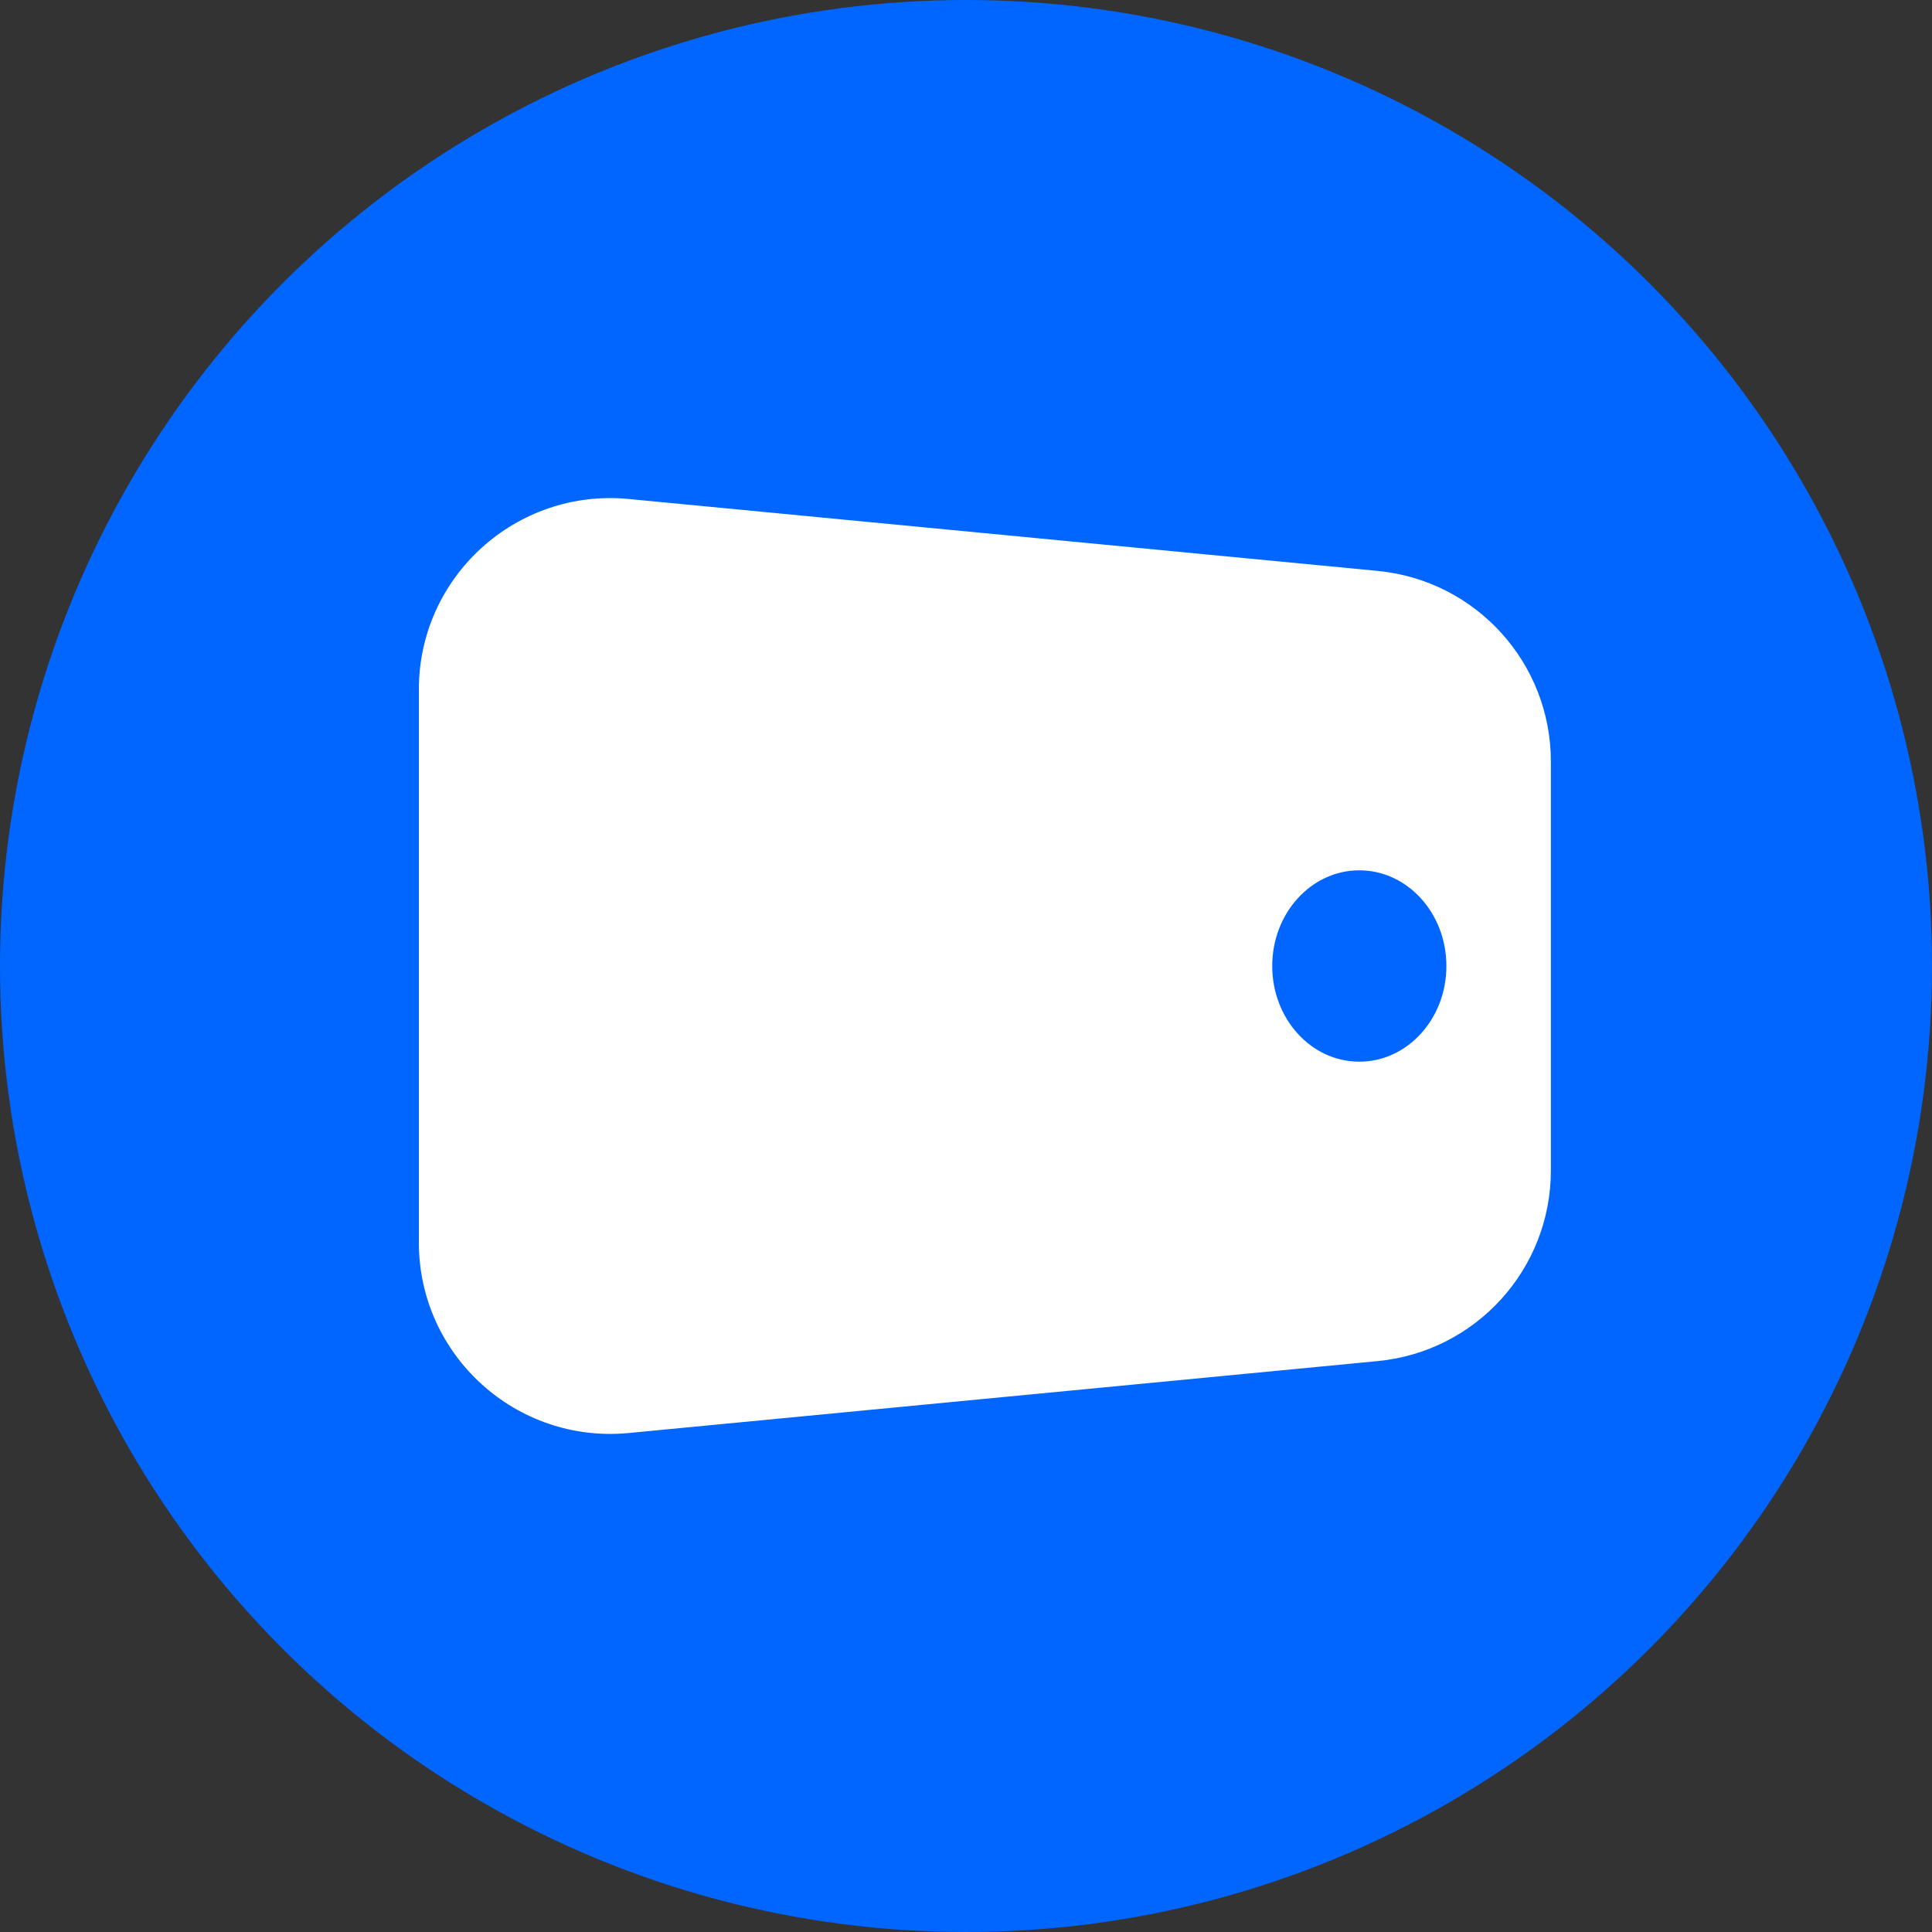
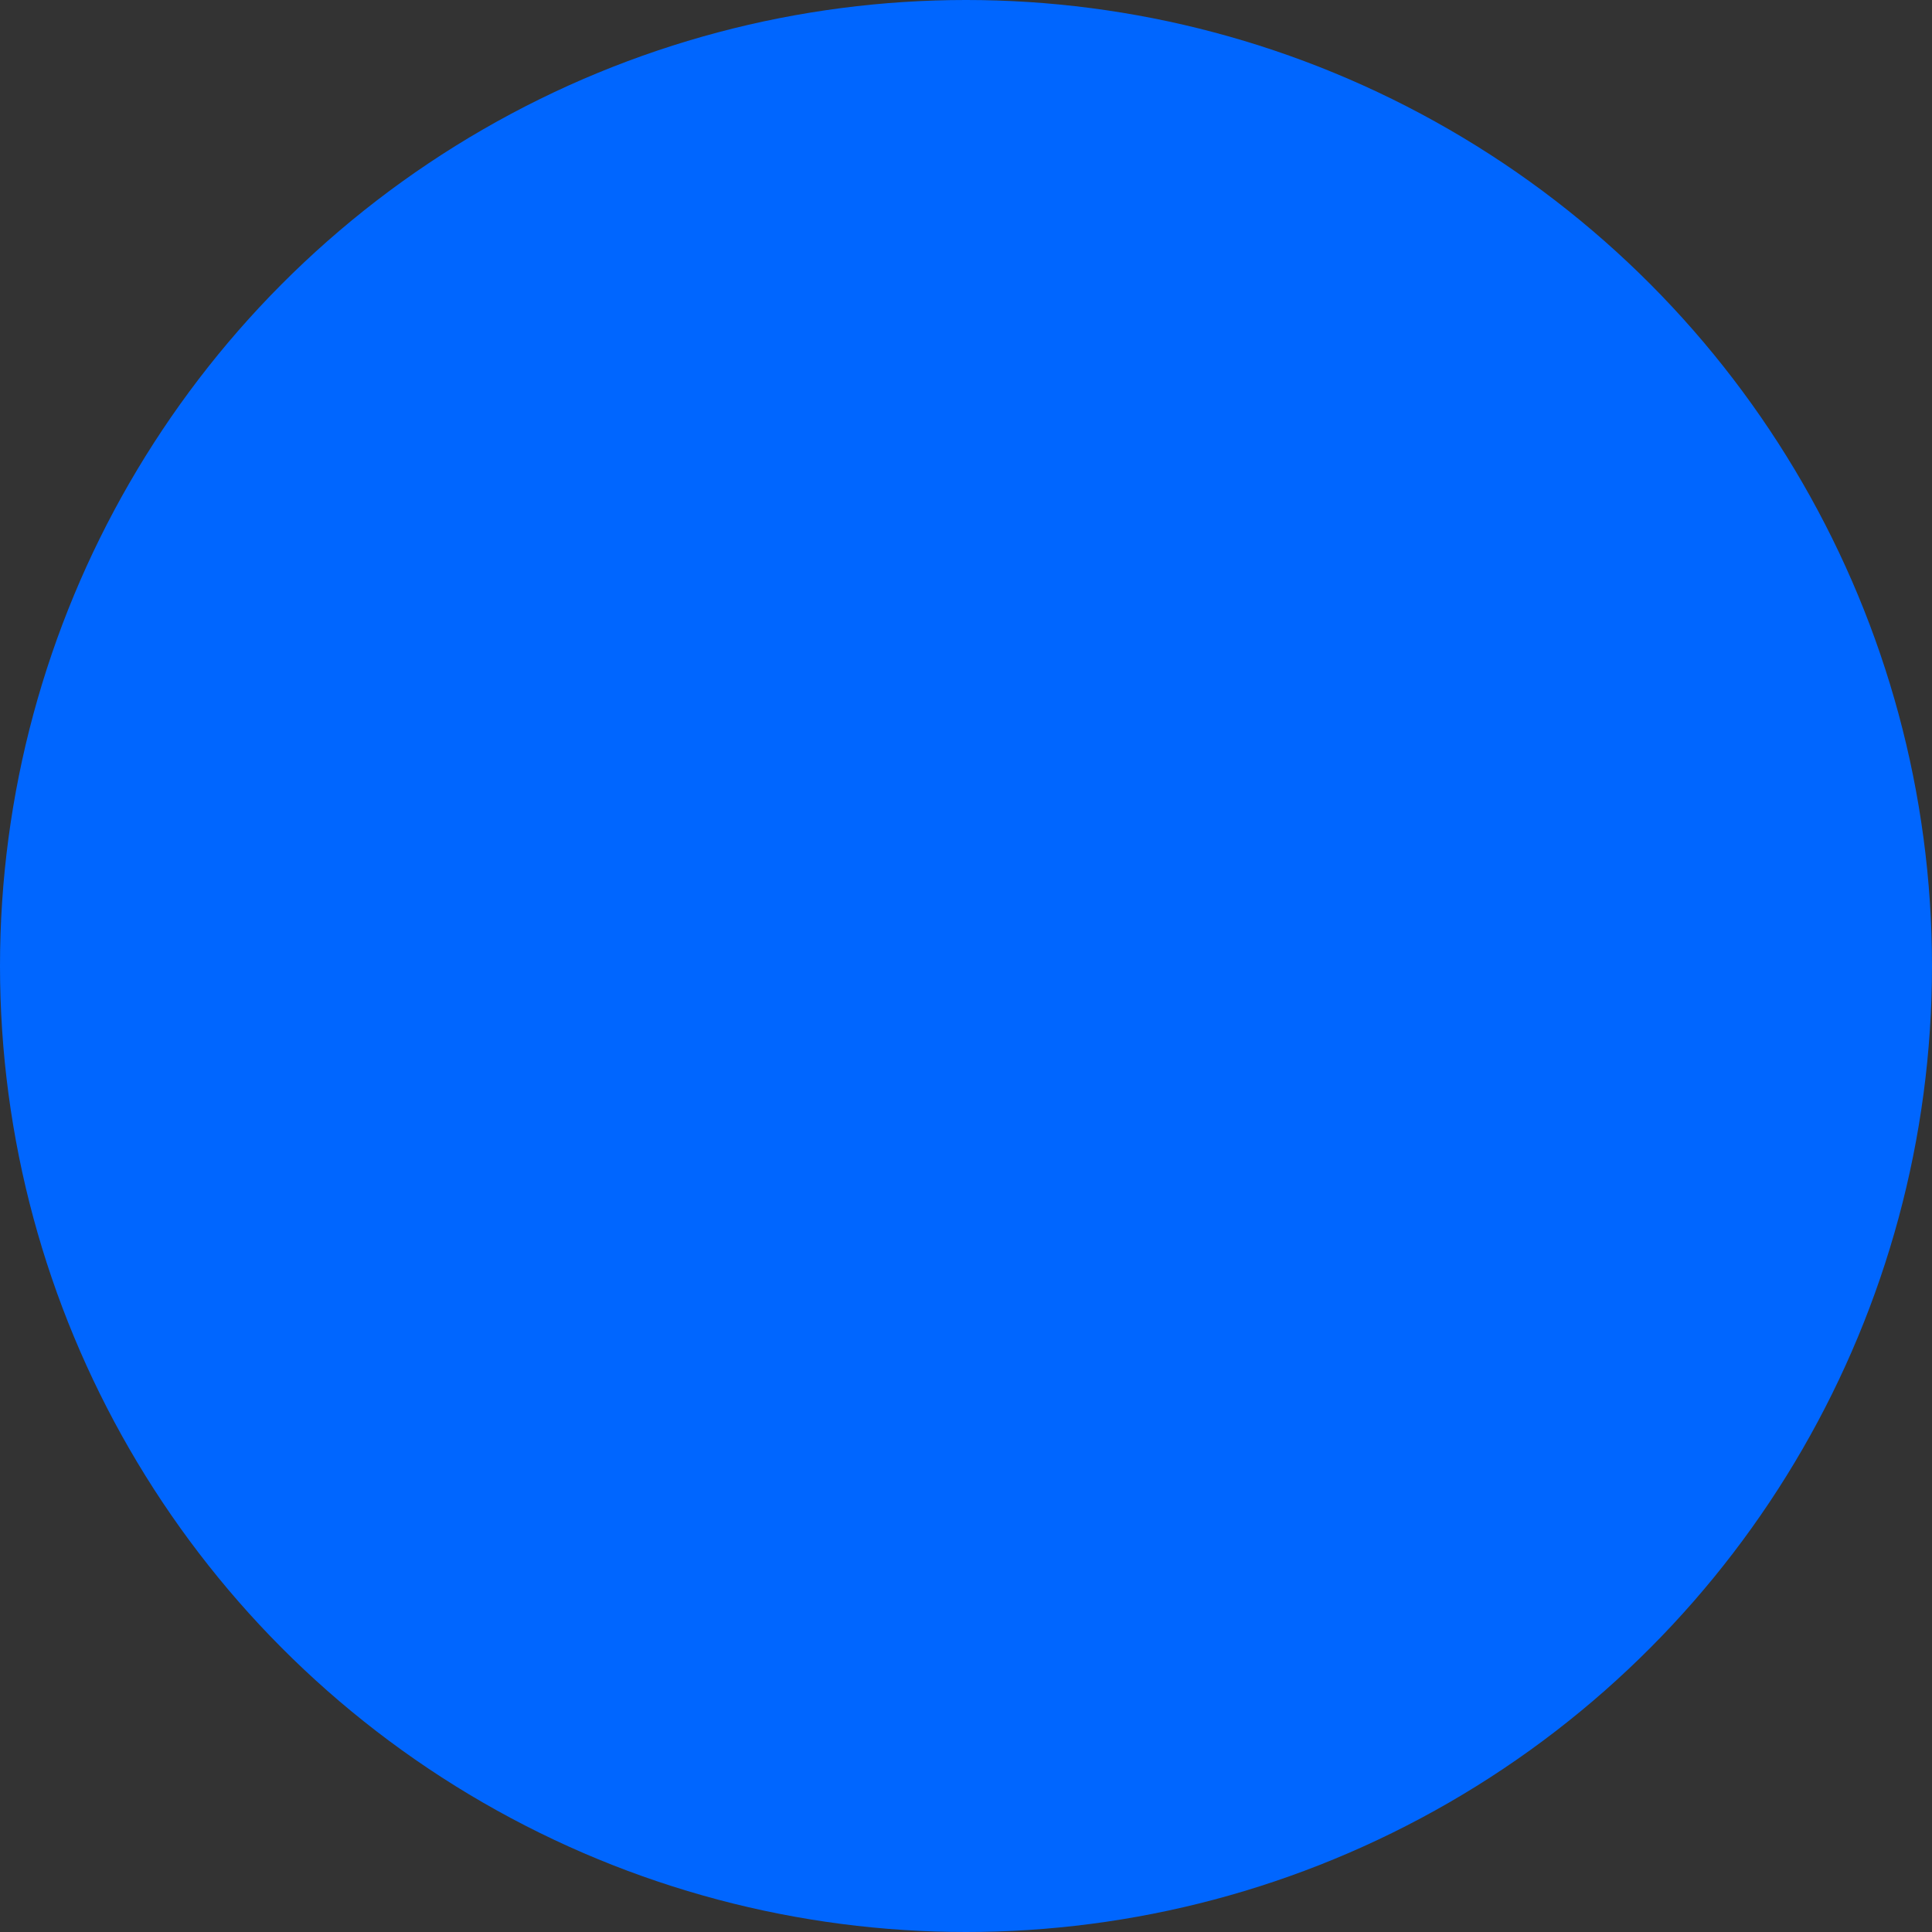
<svg xmlns="http://www.w3.org/2000/svg" width="40" height="40" viewBox="0 0 40 40" fill="none">
  <rect x="0" y="0" width="40" height="40" fill="#333333" stroke="none" />
  <circle cx="20" cy="20" r="20" fill="#0066FF" />
-   <path fill-rule="evenodd" clip-rule="evenodd" d="M13.018 10.331C10.688 10.107 8.672 11.937 8.672 14.275V25.725C8.672 28.063 10.688 29.893 13.018 29.669L28.523 28.18C30.557 27.984 32.109 26.277 32.109 24.235V15.765C32.109 13.723 30.557 12.016 28.523 11.82L13.018 10.331ZM28.143 21.981C29.139 21.981 29.946 21.094 29.946 20C29.946 18.906 29.139 18.019 28.143 18.019C27.147 18.019 26.34 18.906 26.34 20C26.34 21.094 27.147 21.981 28.143 21.981Z" fill="white" />
</svg>